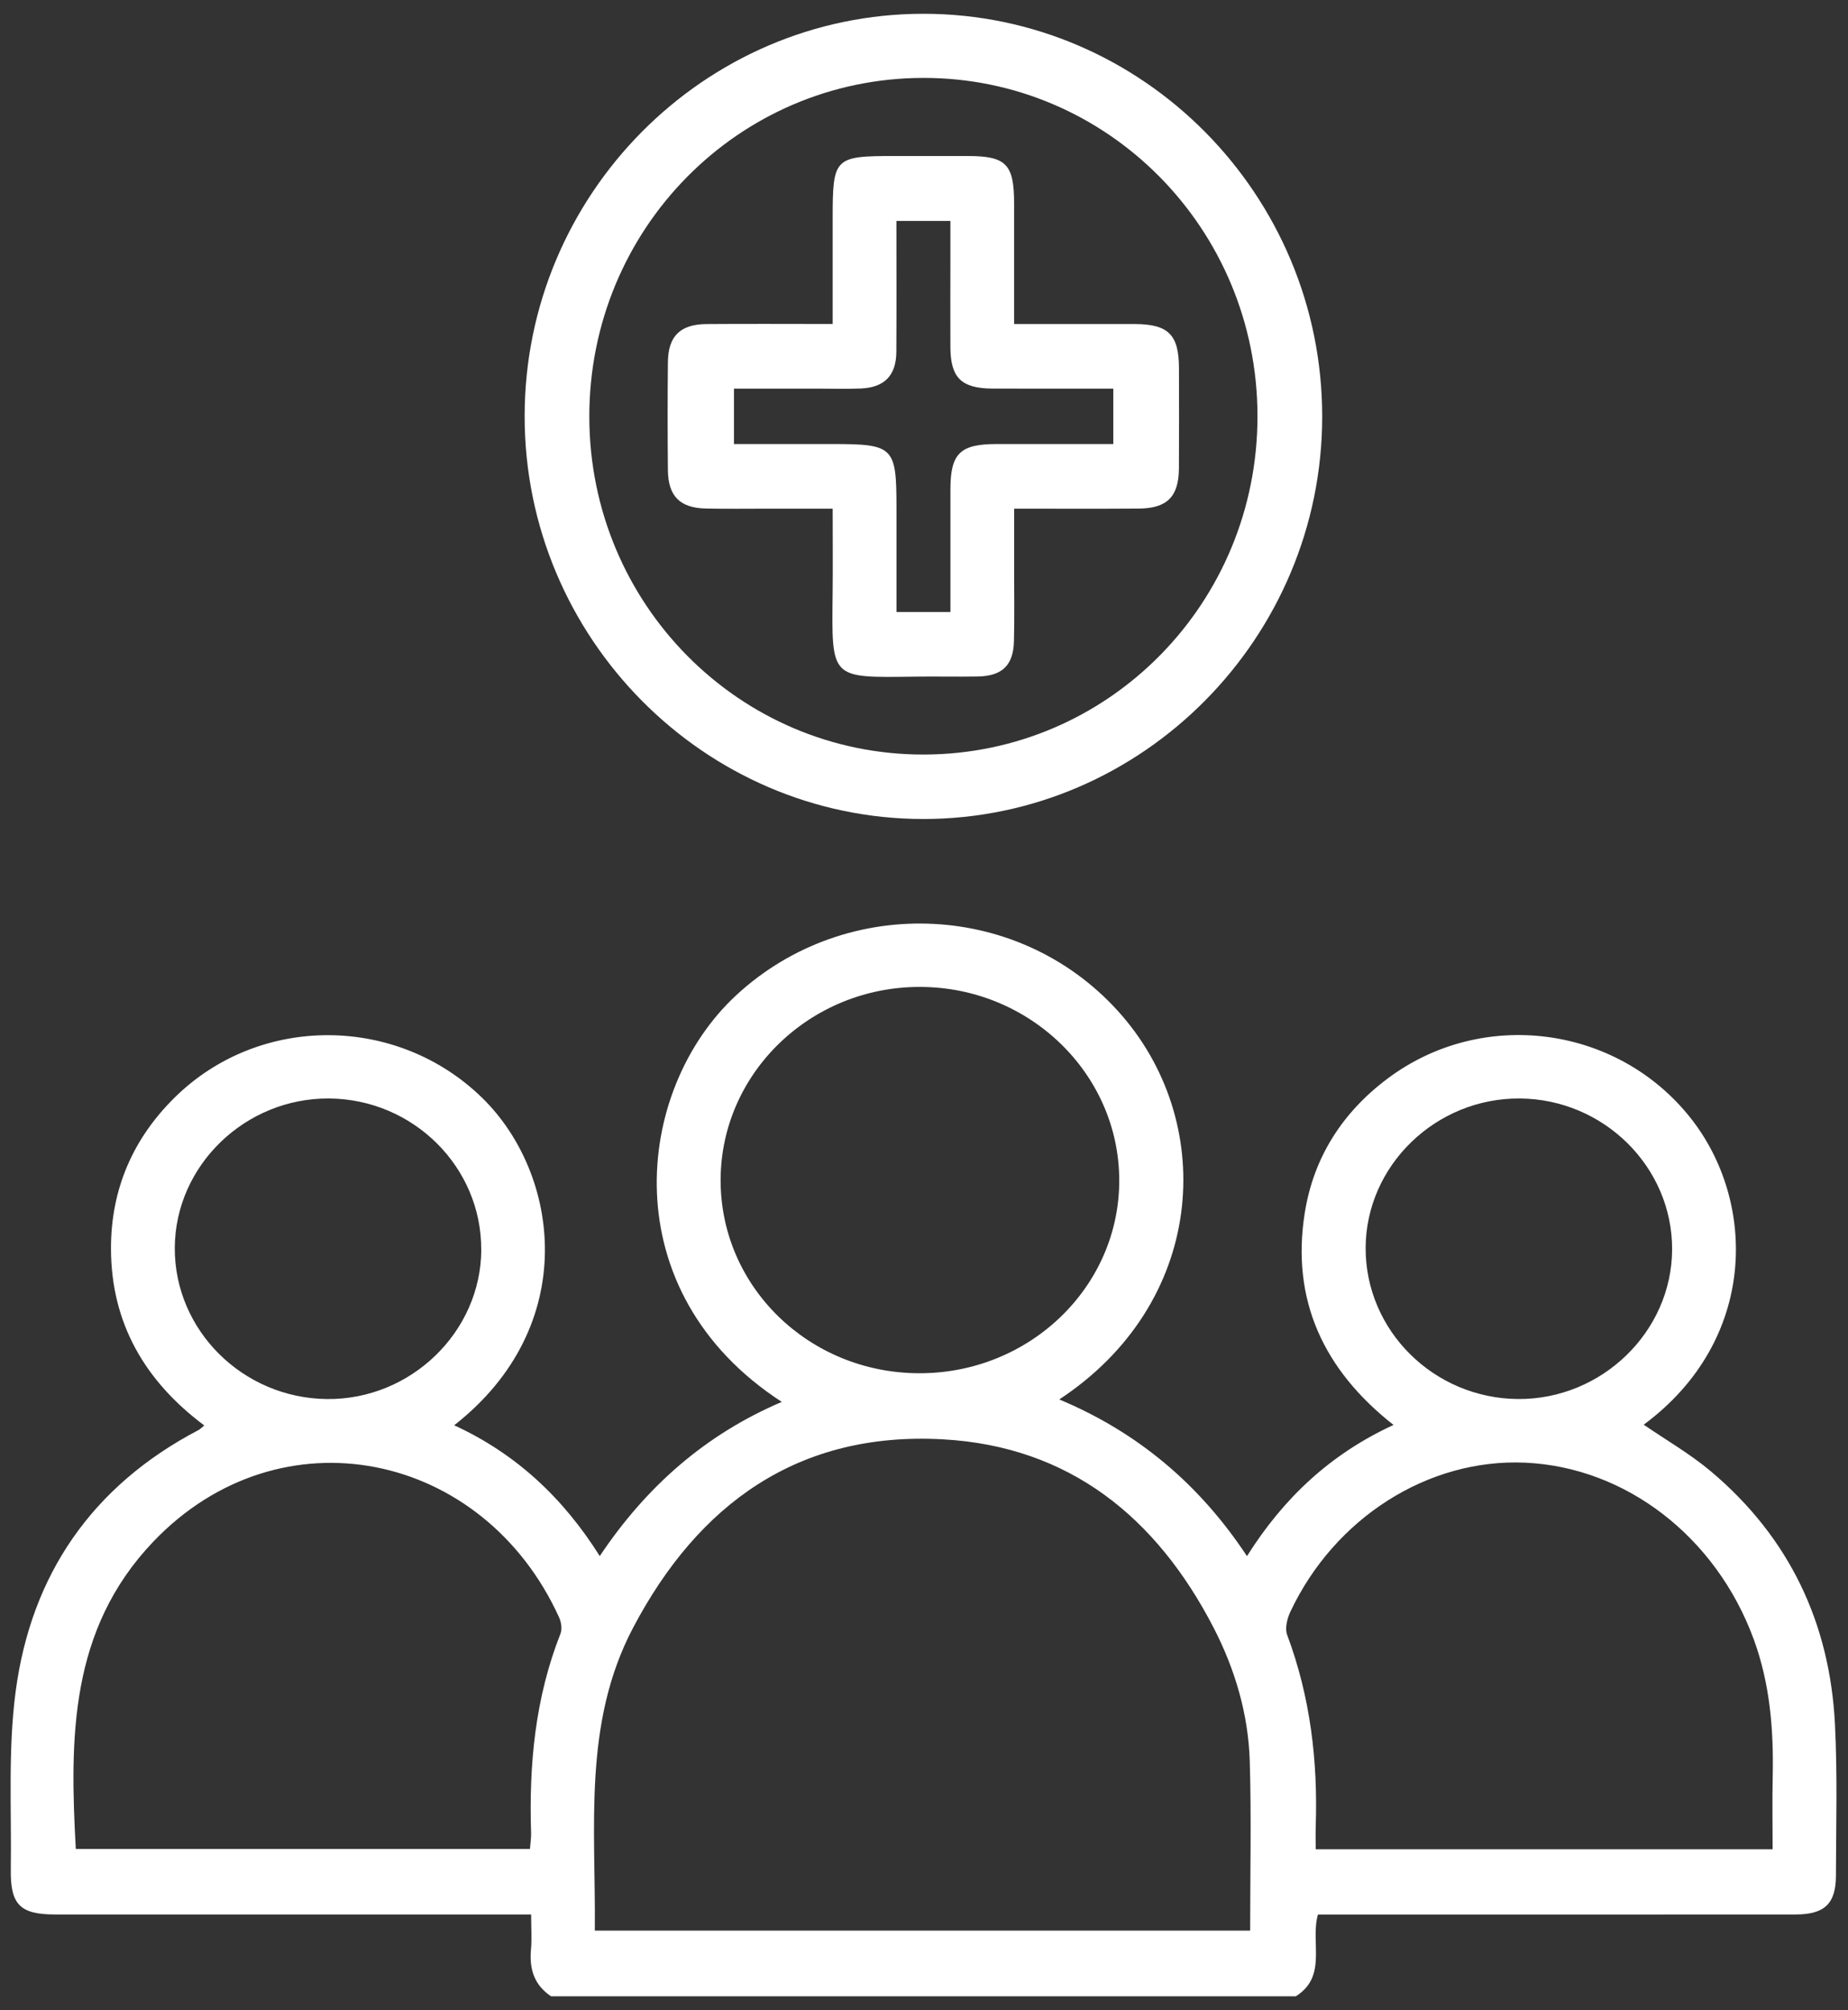
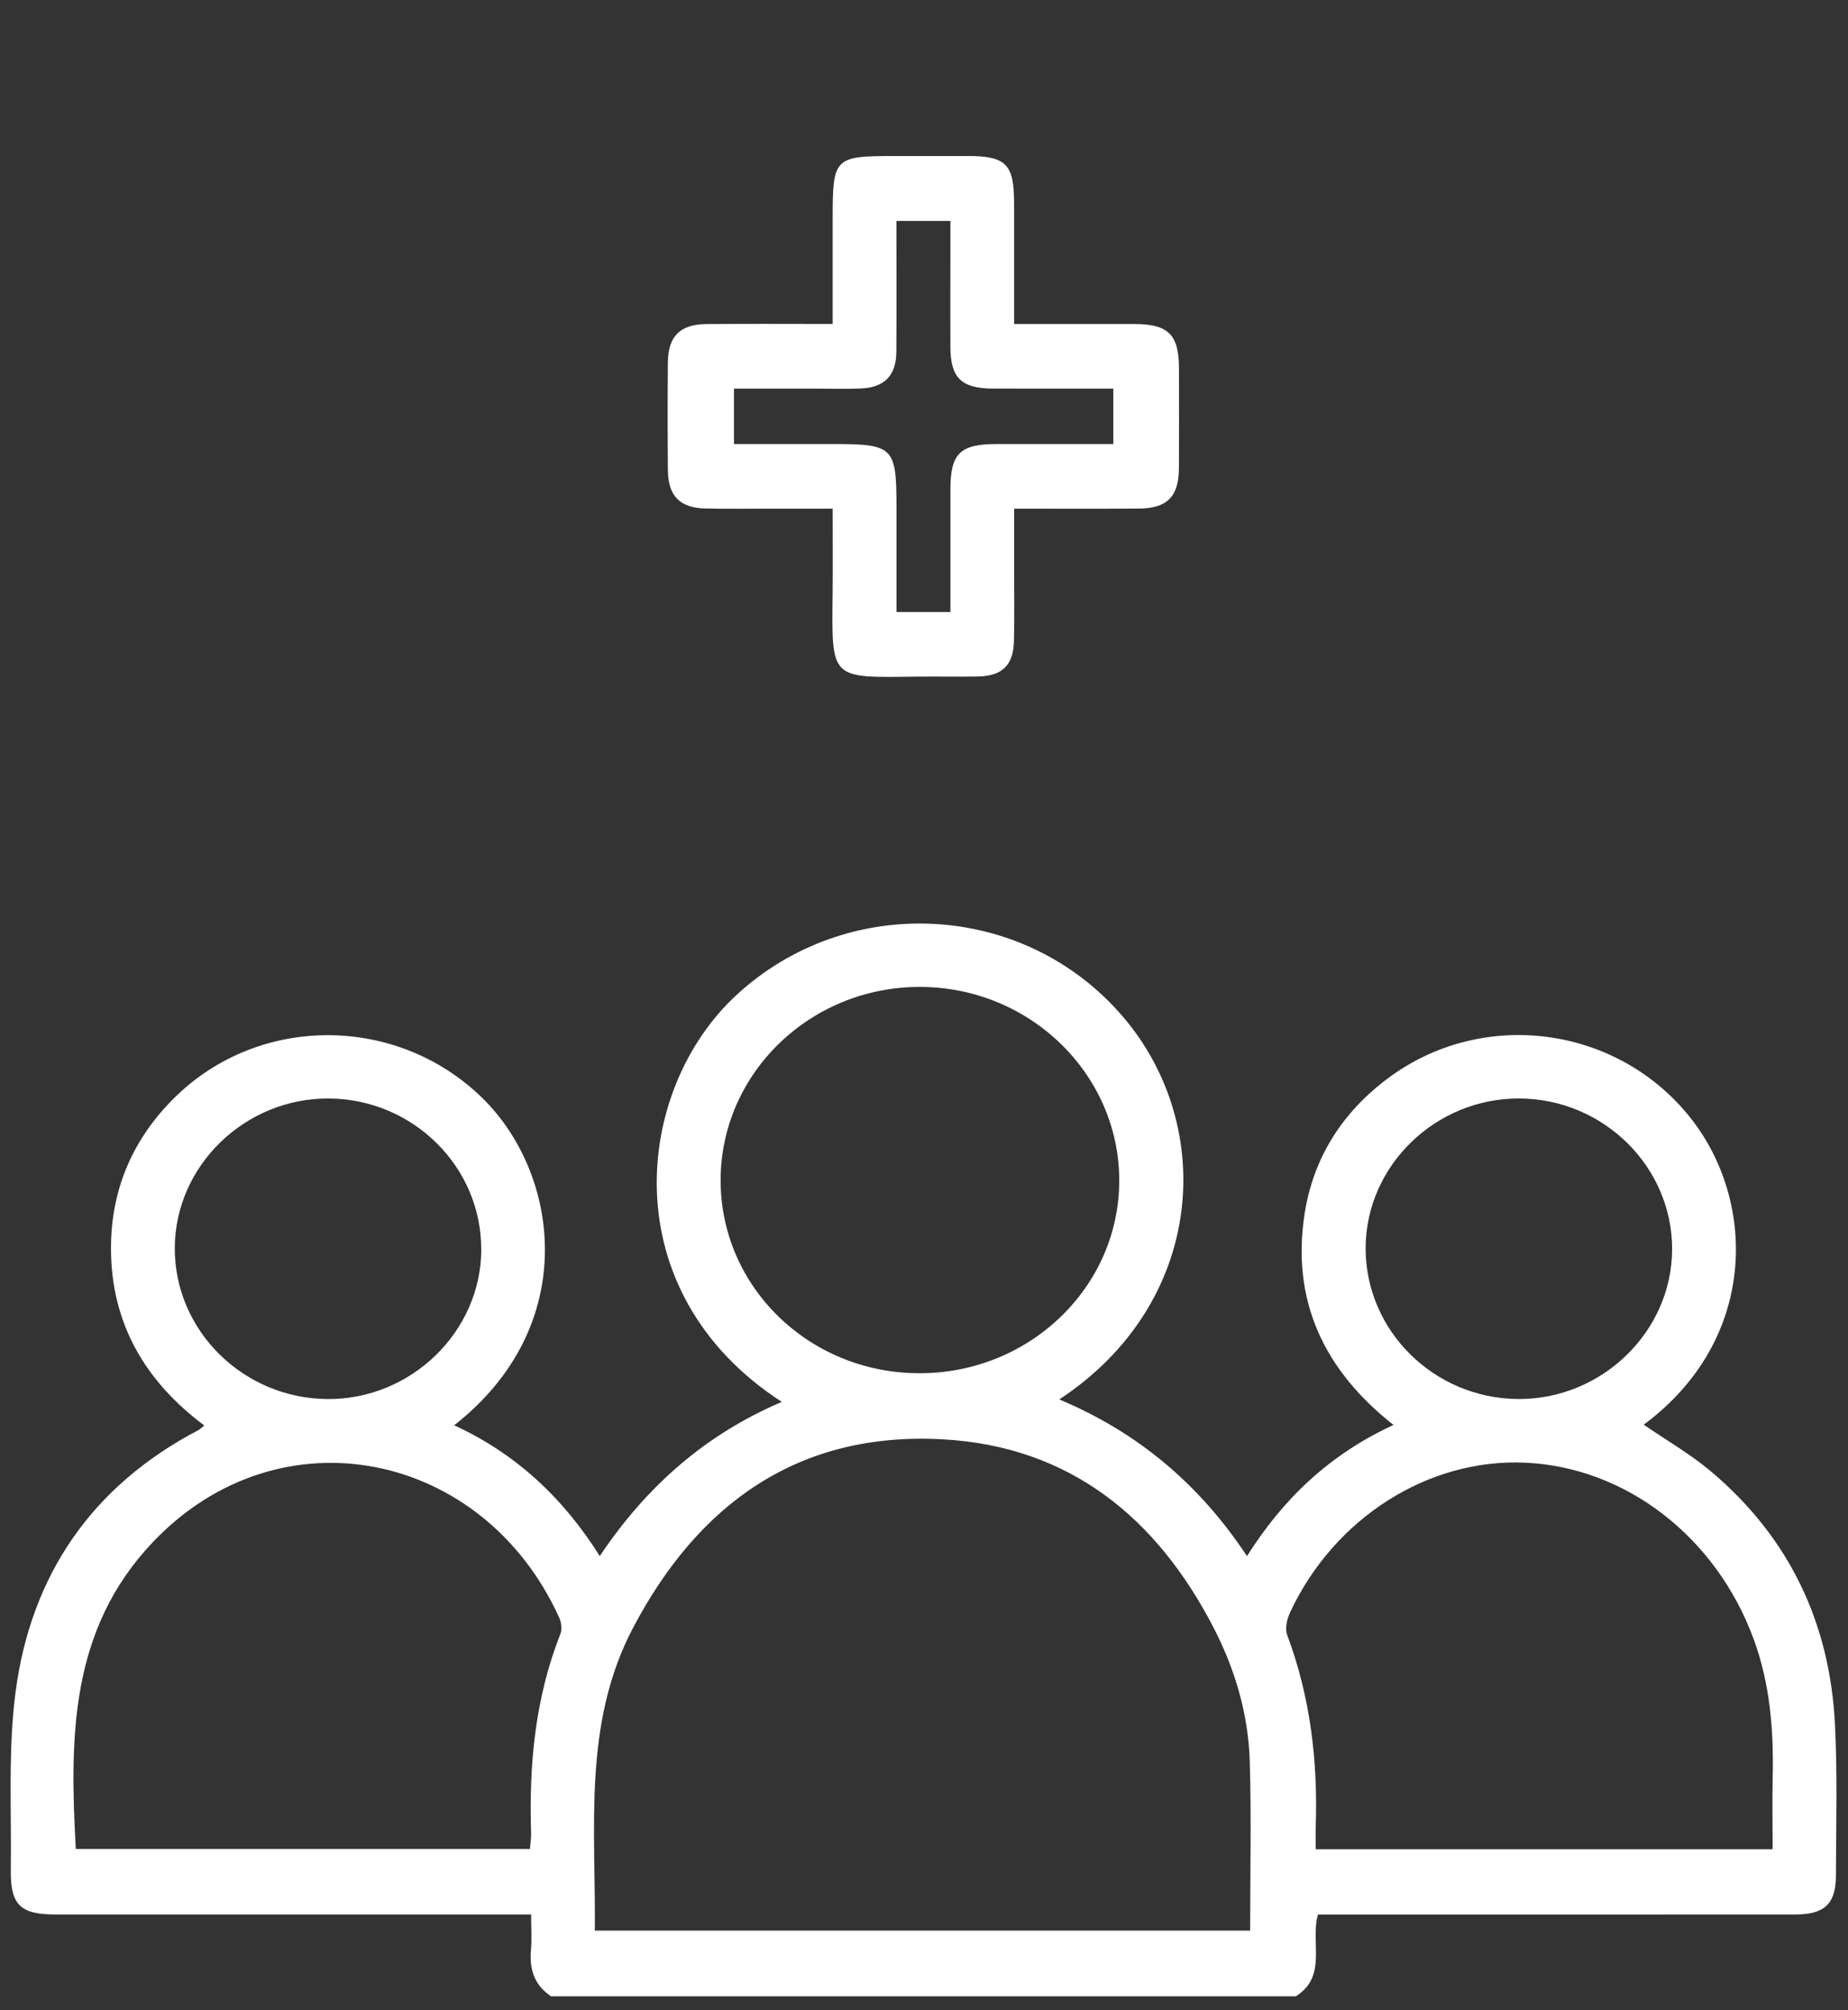
<svg xmlns="http://www.w3.org/2000/svg" width="57" height="62" viewBox="0 0 57 62" fill="none">
  <rect x="0" y="0" width="57" height="62" fill="#333333" stroke="none" />
  <path d="M16.996 61.57C16.479 61.224 16.323 60.733 16.377 60.135C16.407 59.804 16.382 59.466 16.382 59.047H15.642C10.997 59.047 6.352 59.047 1.706 59.047C0.625 59.047 0.318 58.752 0.333 57.663C0.359 55.835 0.244 53.985 0.481 52.181C0.957 48.566 2.843 45.824 6.123 44.106C6.174 44.08 6.215 44.033 6.301 43.965C4.468 42.595 3.423 40.804 3.423 38.498C3.423 36.68 4.099 35.118 5.394 33.844C8.015 31.267 12.265 31.301 14.884 33.872C17.267 36.21 17.92 40.897 14.009 43.959C15.916 44.836 17.372 46.199 18.499 47.993C19.933 45.849 21.758 44.242 24.114 43.238C18.89 39.852 19.535 33.626 22.715 30.689C26.136 27.529 31.567 27.781 34.627 31.347C37.549 34.752 37.164 40.206 32.673 43.162C35.099 44.178 37.001 45.783 38.462 47.995C39.586 46.211 41.026 44.85 42.982 43.949C40.838 42.263 39.82 40.114 40.242 37.422C40.513 35.699 41.405 34.307 42.808 33.259C45.723 31.081 49.868 31.626 52.129 34.462C54.193 37.048 54.223 41.331 50.699 43.941C51.394 44.418 52.134 44.843 52.776 45.384C55.188 47.418 56.442 50.054 56.598 53.185C56.676 54.734 56.632 56.289 56.628 57.841C56.627 58.717 56.279 59.047 55.375 59.047C50.71 59.05 46.044 59.049 41.38 59.049C41.142 59.049 40.905 59.049 40.651 59.049C40.407 59.909 40.953 60.956 39.967 61.571H16.994L16.996 61.57ZM18.348 59.545H38.56C38.56 57.773 38.599 56.046 38.548 54.322C38.504 52.874 38.097 51.491 37.435 50.207C35.679 46.806 32.993 44.607 29.077 44.392C24.629 44.148 21.543 46.375 19.526 50.206C17.974 53.153 18.378 56.353 18.347 59.545H18.348ZM16.346 57.028C16.36 56.842 16.385 56.688 16.381 56.535C16.313 54.431 16.505 52.367 17.288 50.386C17.343 50.244 17.312 50.031 17.245 49.885C14.909 44.745 8.641 43.444 4.724 47.553C2.145 50.26 2.149 53.599 2.338 57.028H16.346ZM54.675 57.036C54.675 56.252 54.662 55.539 54.677 54.826C54.71 53.365 54.598 51.929 54.086 50.542C52.925 47.396 50.146 45.249 47.036 45.112C44.056 44.982 41.17 46.806 39.802 49.706C39.702 49.918 39.626 50.22 39.7 50.42C40.416 52.334 40.651 54.31 40.582 56.337C40.575 56.566 40.582 56.794 40.582 57.036H54.675ZM28.339 42.354C31.757 42.367 34.535 39.687 34.522 36.389C34.509 33.109 31.751 30.441 28.372 30.439C24.991 30.436 22.237 33.102 22.227 36.387C22.218 39.679 24.944 42.341 28.339 42.354ZM14.843 38.543C14.854 35.993 12.745 33.898 10.148 33.88C7.56 33.862 5.403 35.95 5.391 38.486C5.379 41.029 7.491 43.126 10.09 43.15C12.673 43.174 14.834 41.08 14.845 38.543H14.843ZM42.122 38.489C42.114 41.037 44.224 43.13 46.822 43.149C49.405 43.168 51.565 41.073 51.575 38.538C51.585 35.994 49.466 33.895 46.871 33.88C44.282 33.864 42.13 35.952 42.122 38.489Z" fill="white" />
-   <path d="M28.479 25.26C21.719 25.26 16.18 19.665 16.182 12.838C16.183 6.007 21.714 0.425 28.483 0.425C35.252 0.425 40.779 6.007 40.782 12.841C40.784 19.666 35.242 25.261 28.48 25.26H28.479ZM28.466 2.403C22.763 2.417 18.172 7.08 18.177 12.855C18.182 18.621 22.8 23.284 28.497 23.272C34.2 23.262 38.795 18.595 38.786 12.823C38.778 7.053 34.159 2.389 28.466 2.403Z" fill="white" />
  <path d="M31.28 9.994C32.57 9.994 33.784 9.992 34.997 9.994C36.034 9.997 36.361 10.32 36.364 11.346C36.367 12.38 36.37 13.415 36.363 14.449C36.356 15.321 35.998 15.68 35.12 15.686C33.867 15.695 32.612 15.689 31.28 15.689C31.28 16.348 31.28 16.959 31.28 17.571C31.28 18.307 31.293 19.043 31.274 19.779C31.256 20.523 30.907 20.853 30.154 20.865C29.516 20.876 28.878 20.861 28.241 20.869C25.594 20.901 25.653 20.971 25.682 18.283C25.691 17.45 25.683 16.617 25.683 15.689C24.989 15.689 24.341 15.689 23.694 15.689C23.056 15.689 22.418 15.698 21.78 15.685C20.975 15.669 20.61 15.306 20.601 14.506C20.59 13.392 20.589 12.278 20.601 11.164C20.61 10.369 20.981 10.002 21.787 9.995C23.059 9.985 24.333 9.993 25.683 9.993C25.683 8.875 25.683 7.807 25.683 6.737C25.683 4.862 25.732 4.812 27.585 4.812C28.343 4.812 29.099 4.812 29.857 4.812C31.03 4.813 31.278 5.065 31.279 6.26C31.28 7.293 31.279 8.328 31.279 9.362C31.279 9.555 31.279 9.749 31.279 9.991L31.28 9.994ZM34.337 11.986C33.048 11.986 31.833 11.99 30.618 11.985C29.649 11.98 29.317 11.651 29.314 10.7C29.31 9.805 29.314 8.91 29.314 8.015C29.314 7.608 29.314 7.201 29.314 6.814H27.649C27.649 8.188 27.655 9.519 27.647 10.85C27.642 11.581 27.281 11.952 26.553 11.982C26.095 12.001 25.637 11.986 25.179 11.986C24.33 11.986 23.483 11.986 22.639 11.986V13.695C23.673 13.695 24.666 13.695 25.66 13.695C27.57 13.695 27.651 13.775 27.651 15.666C27.651 16.732 27.651 17.798 27.651 18.876H29.315C29.315 17.592 29.315 16.344 29.315 15.098C29.315 13.987 29.611 13.696 30.739 13.695C31.929 13.694 33.118 13.695 34.339 13.695V11.986H34.337Z" fill="white" />
</svg>